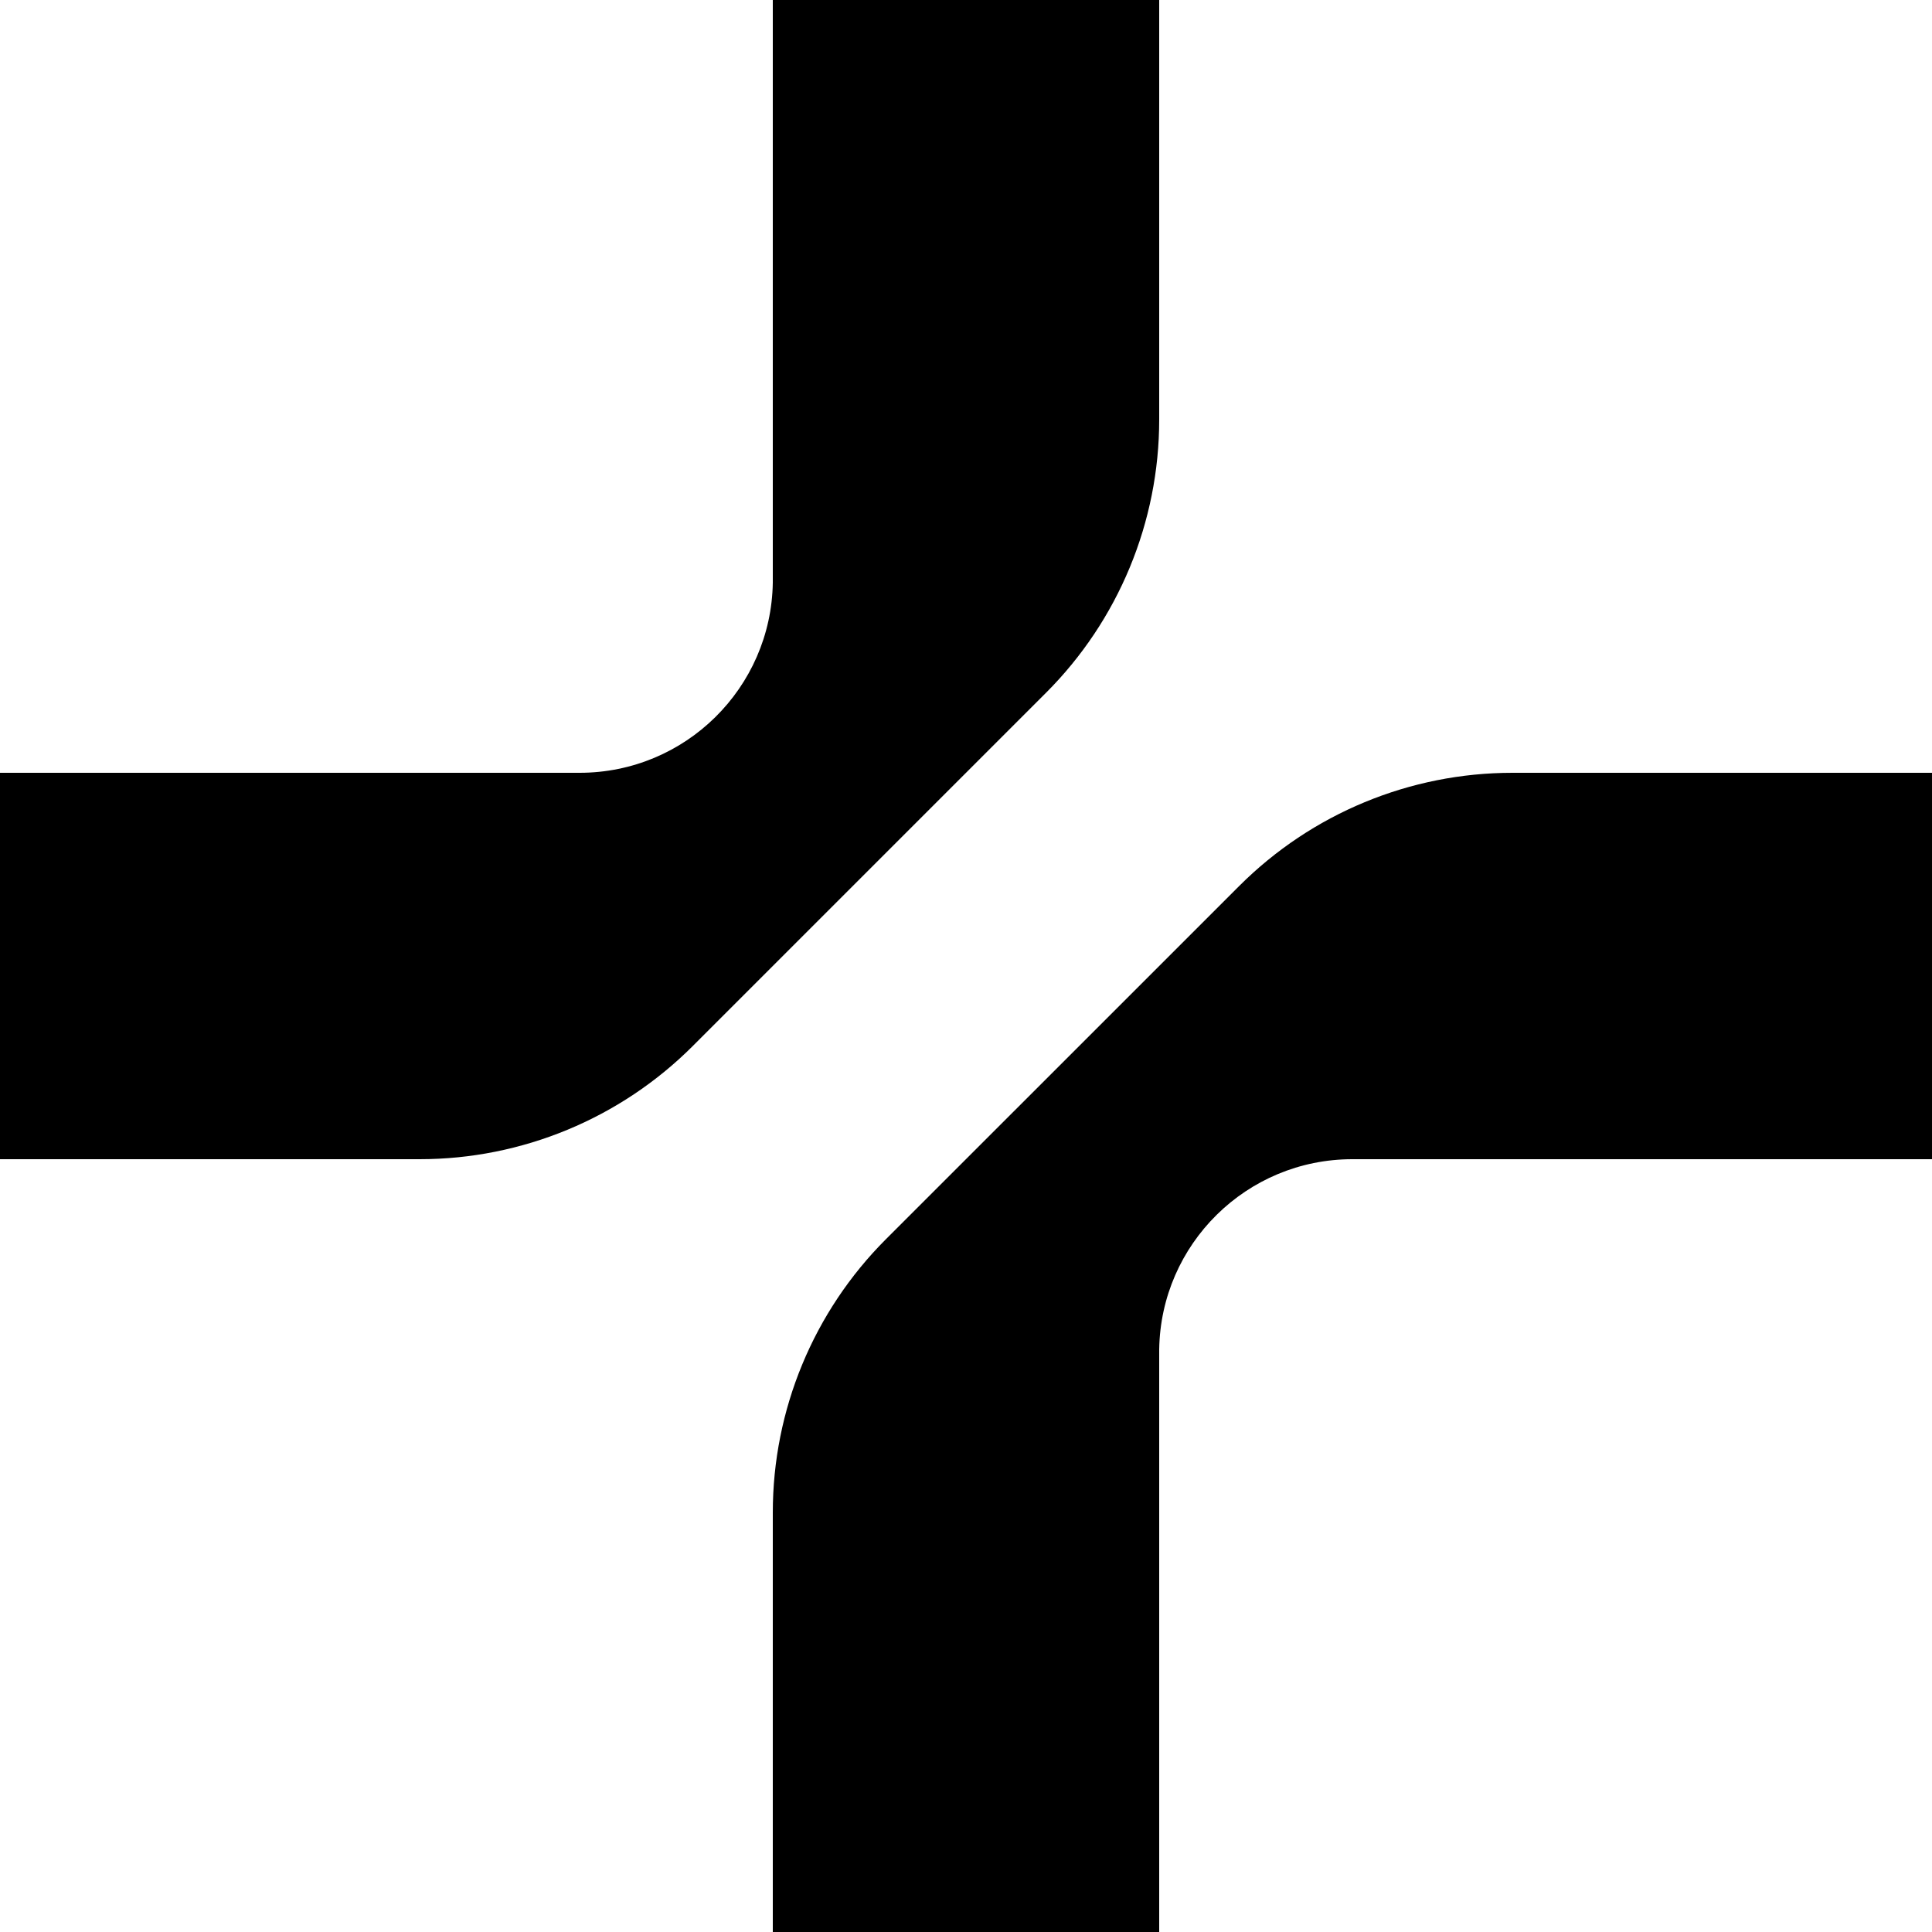
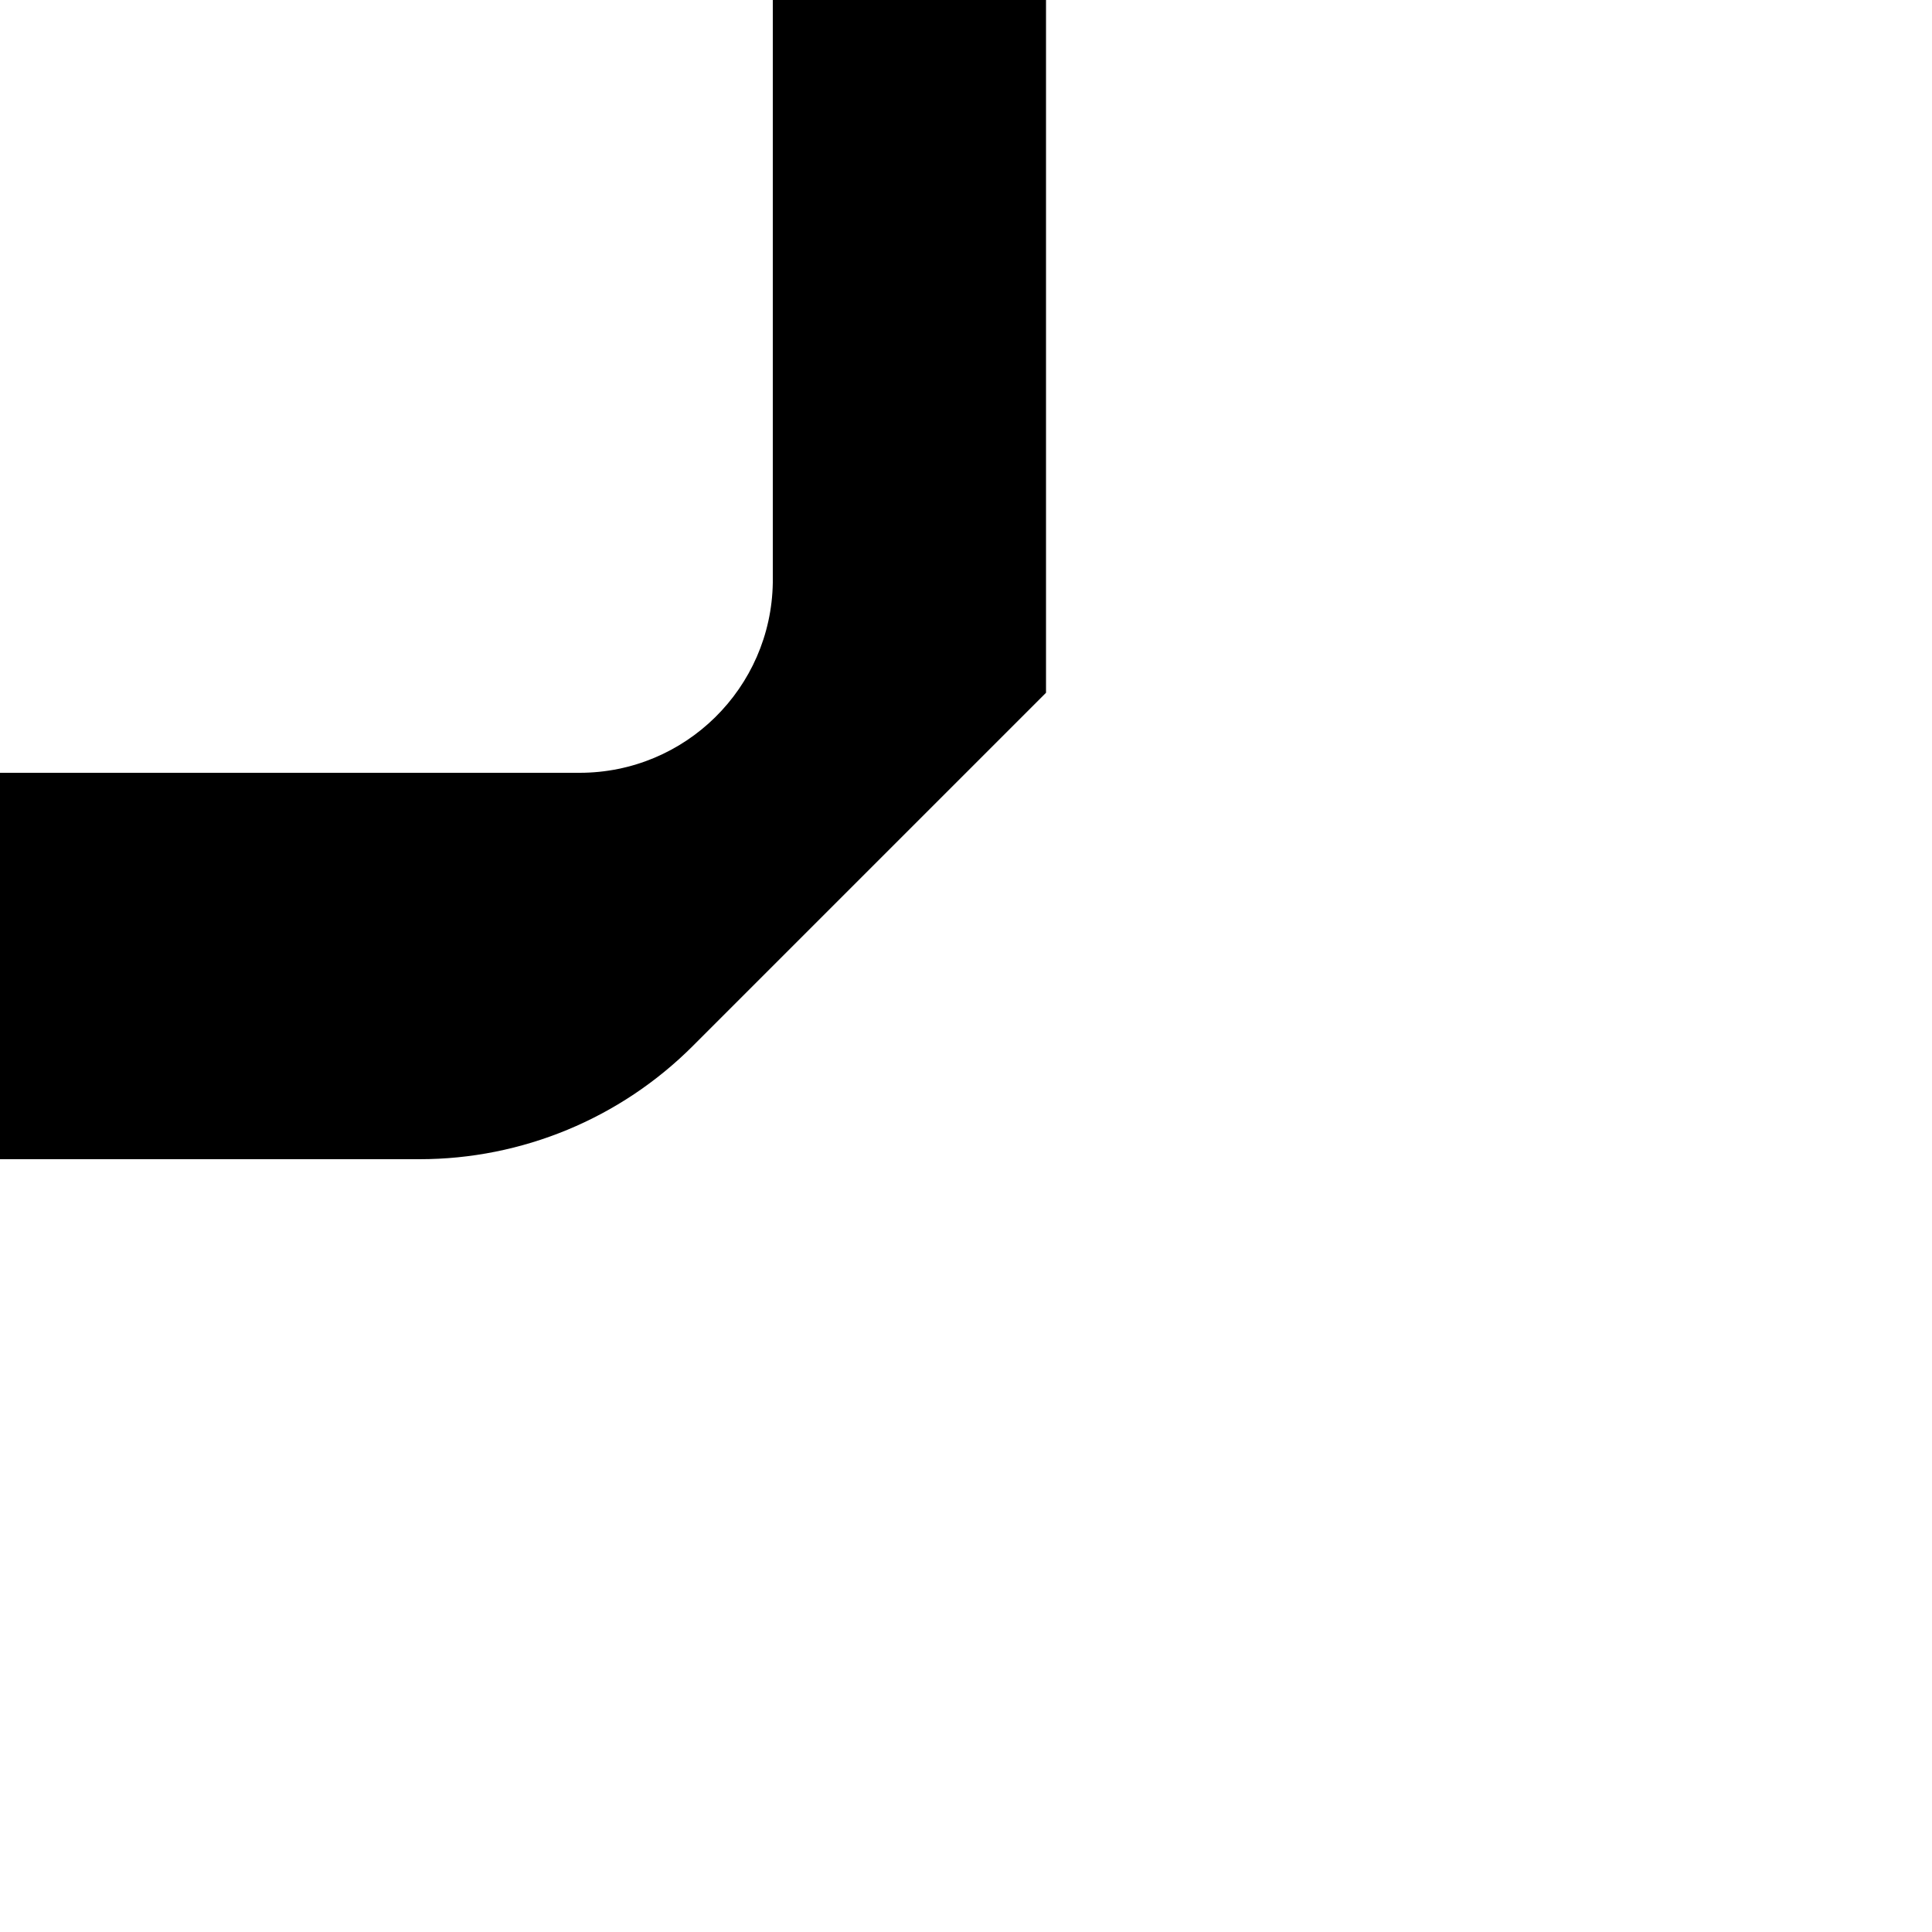
<svg xmlns="http://www.w3.org/2000/svg" width="24" height="24" viewBox="0 0 24 24" fill="none">
-   <path d="M14.4 0H9.6V7.238C9.58 8.546 8.513 9.6 7.2 9.6H0V14.4H5.212C6.485 14.4 7.706 13.894 8.606 12.994L12.994 8.606C13.894 7.706 14.4 6.485 14.4 5.212V0Z" fill="black" />
-   <path d="M9.6 24H14.4V16.762C14.42 15.454 15.486 14.4 16.799 14.4H24V9.6H18.788C17.515 9.6 16.294 10.106 15.394 11.006L11.005 15.394C10.105 16.294 9.6 17.515 9.6 18.788V24Z" fill="black" />
+   <path d="M14.4 0H9.6V7.238C9.58 8.546 8.513 9.6 7.2 9.6H0V14.4H5.212C6.485 14.4 7.706 13.894 8.606 12.994L12.994 8.606V0Z" fill="black" />
</svg>